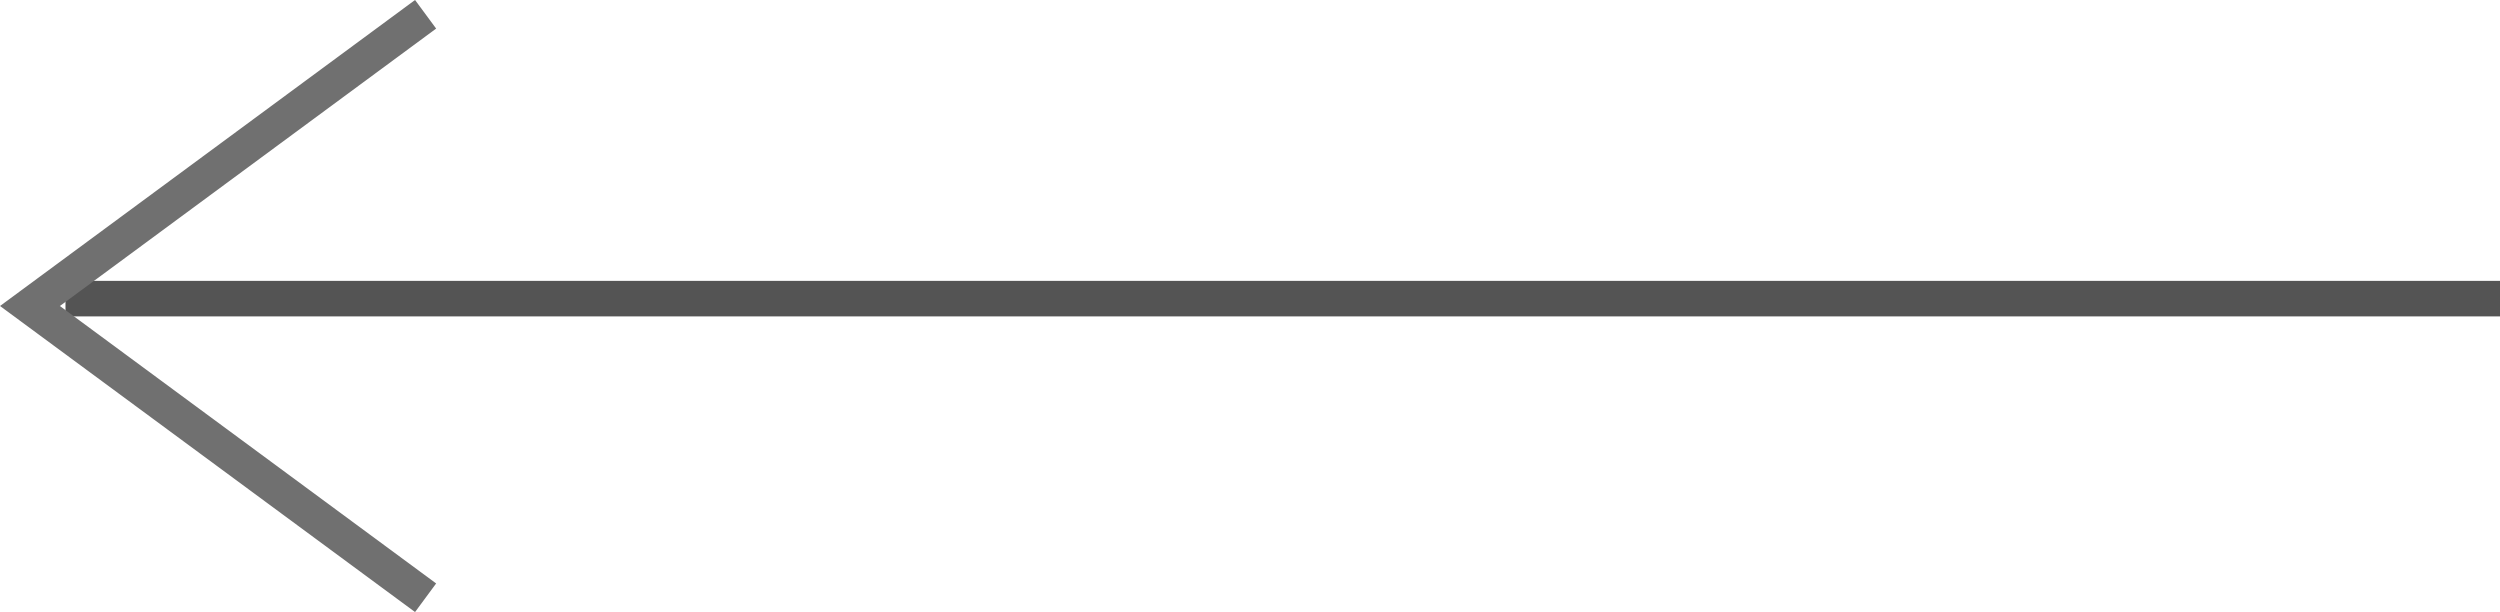
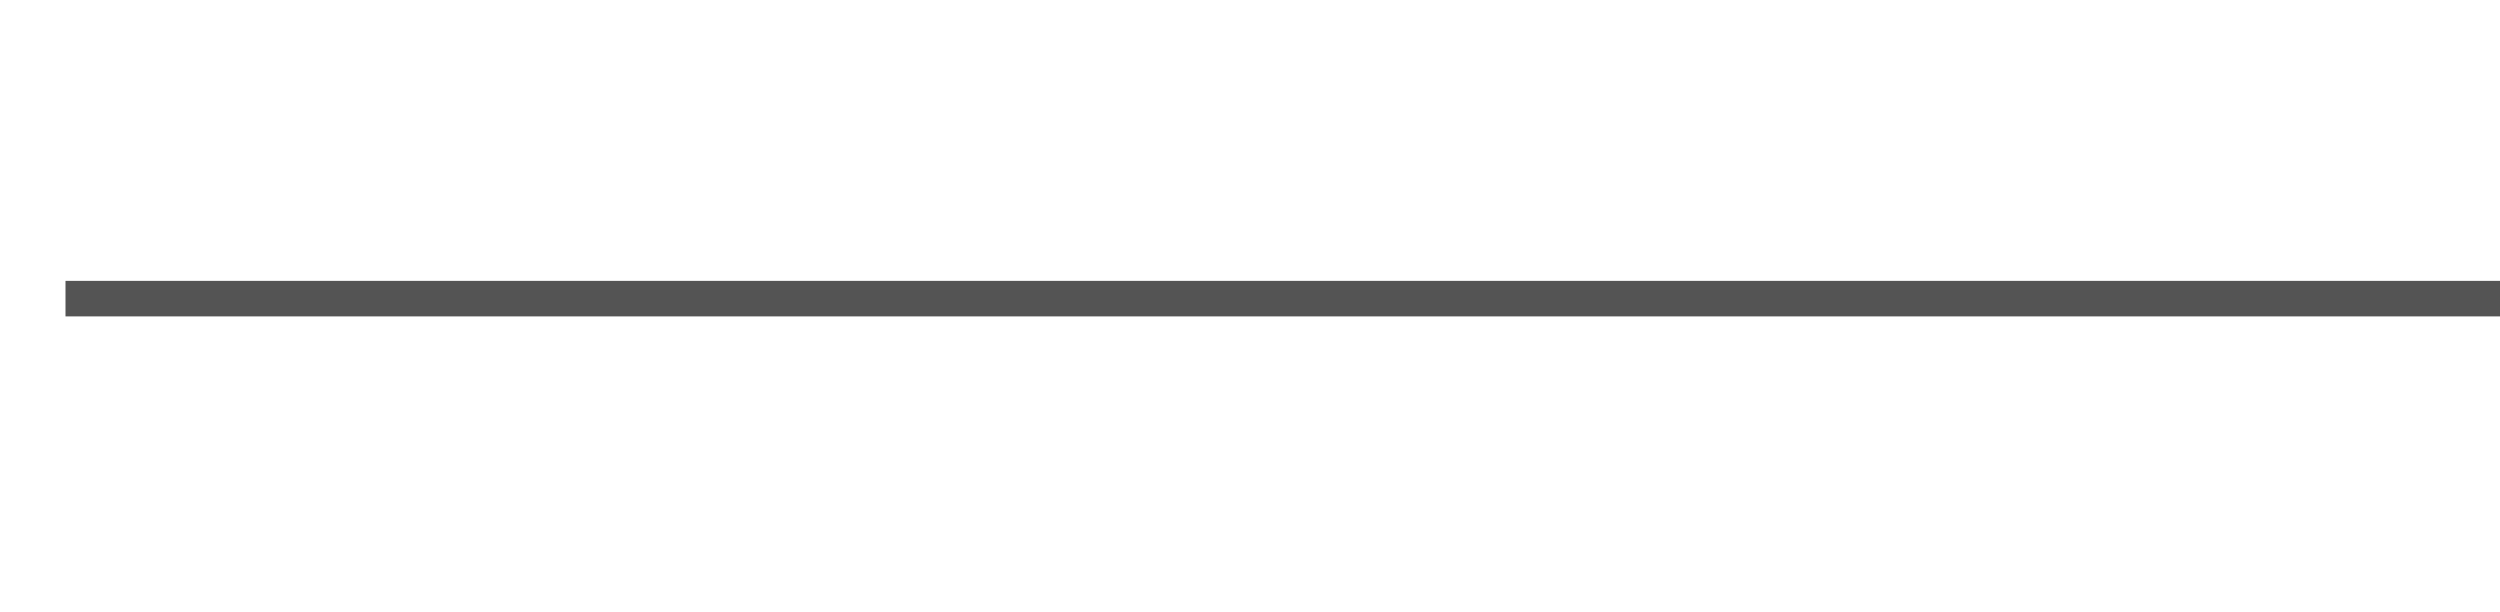
<svg xmlns="http://www.w3.org/2000/svg" width="70.343" height="17.222" viewBox="0 0 70.343 17.222">
  <g id="Group_194" data-name="Group 194" transform="translate(489.343 2668.486) rotate(180)">
    <line id="Line_397" data-name="Line 397" x2="68.5" transform="translate(419 2660.084)" fill="none" stroke="#545454" stroke-width="1" />
-     <path id="Path_989" data-name="Path 989" d="M15130,2570.2l11.132,8.209-11.132,8.208" transform="translate(-14652.632 81.467)" fill="none" stroke="#707070" stroke-width="1" />
  </g>
</svg>